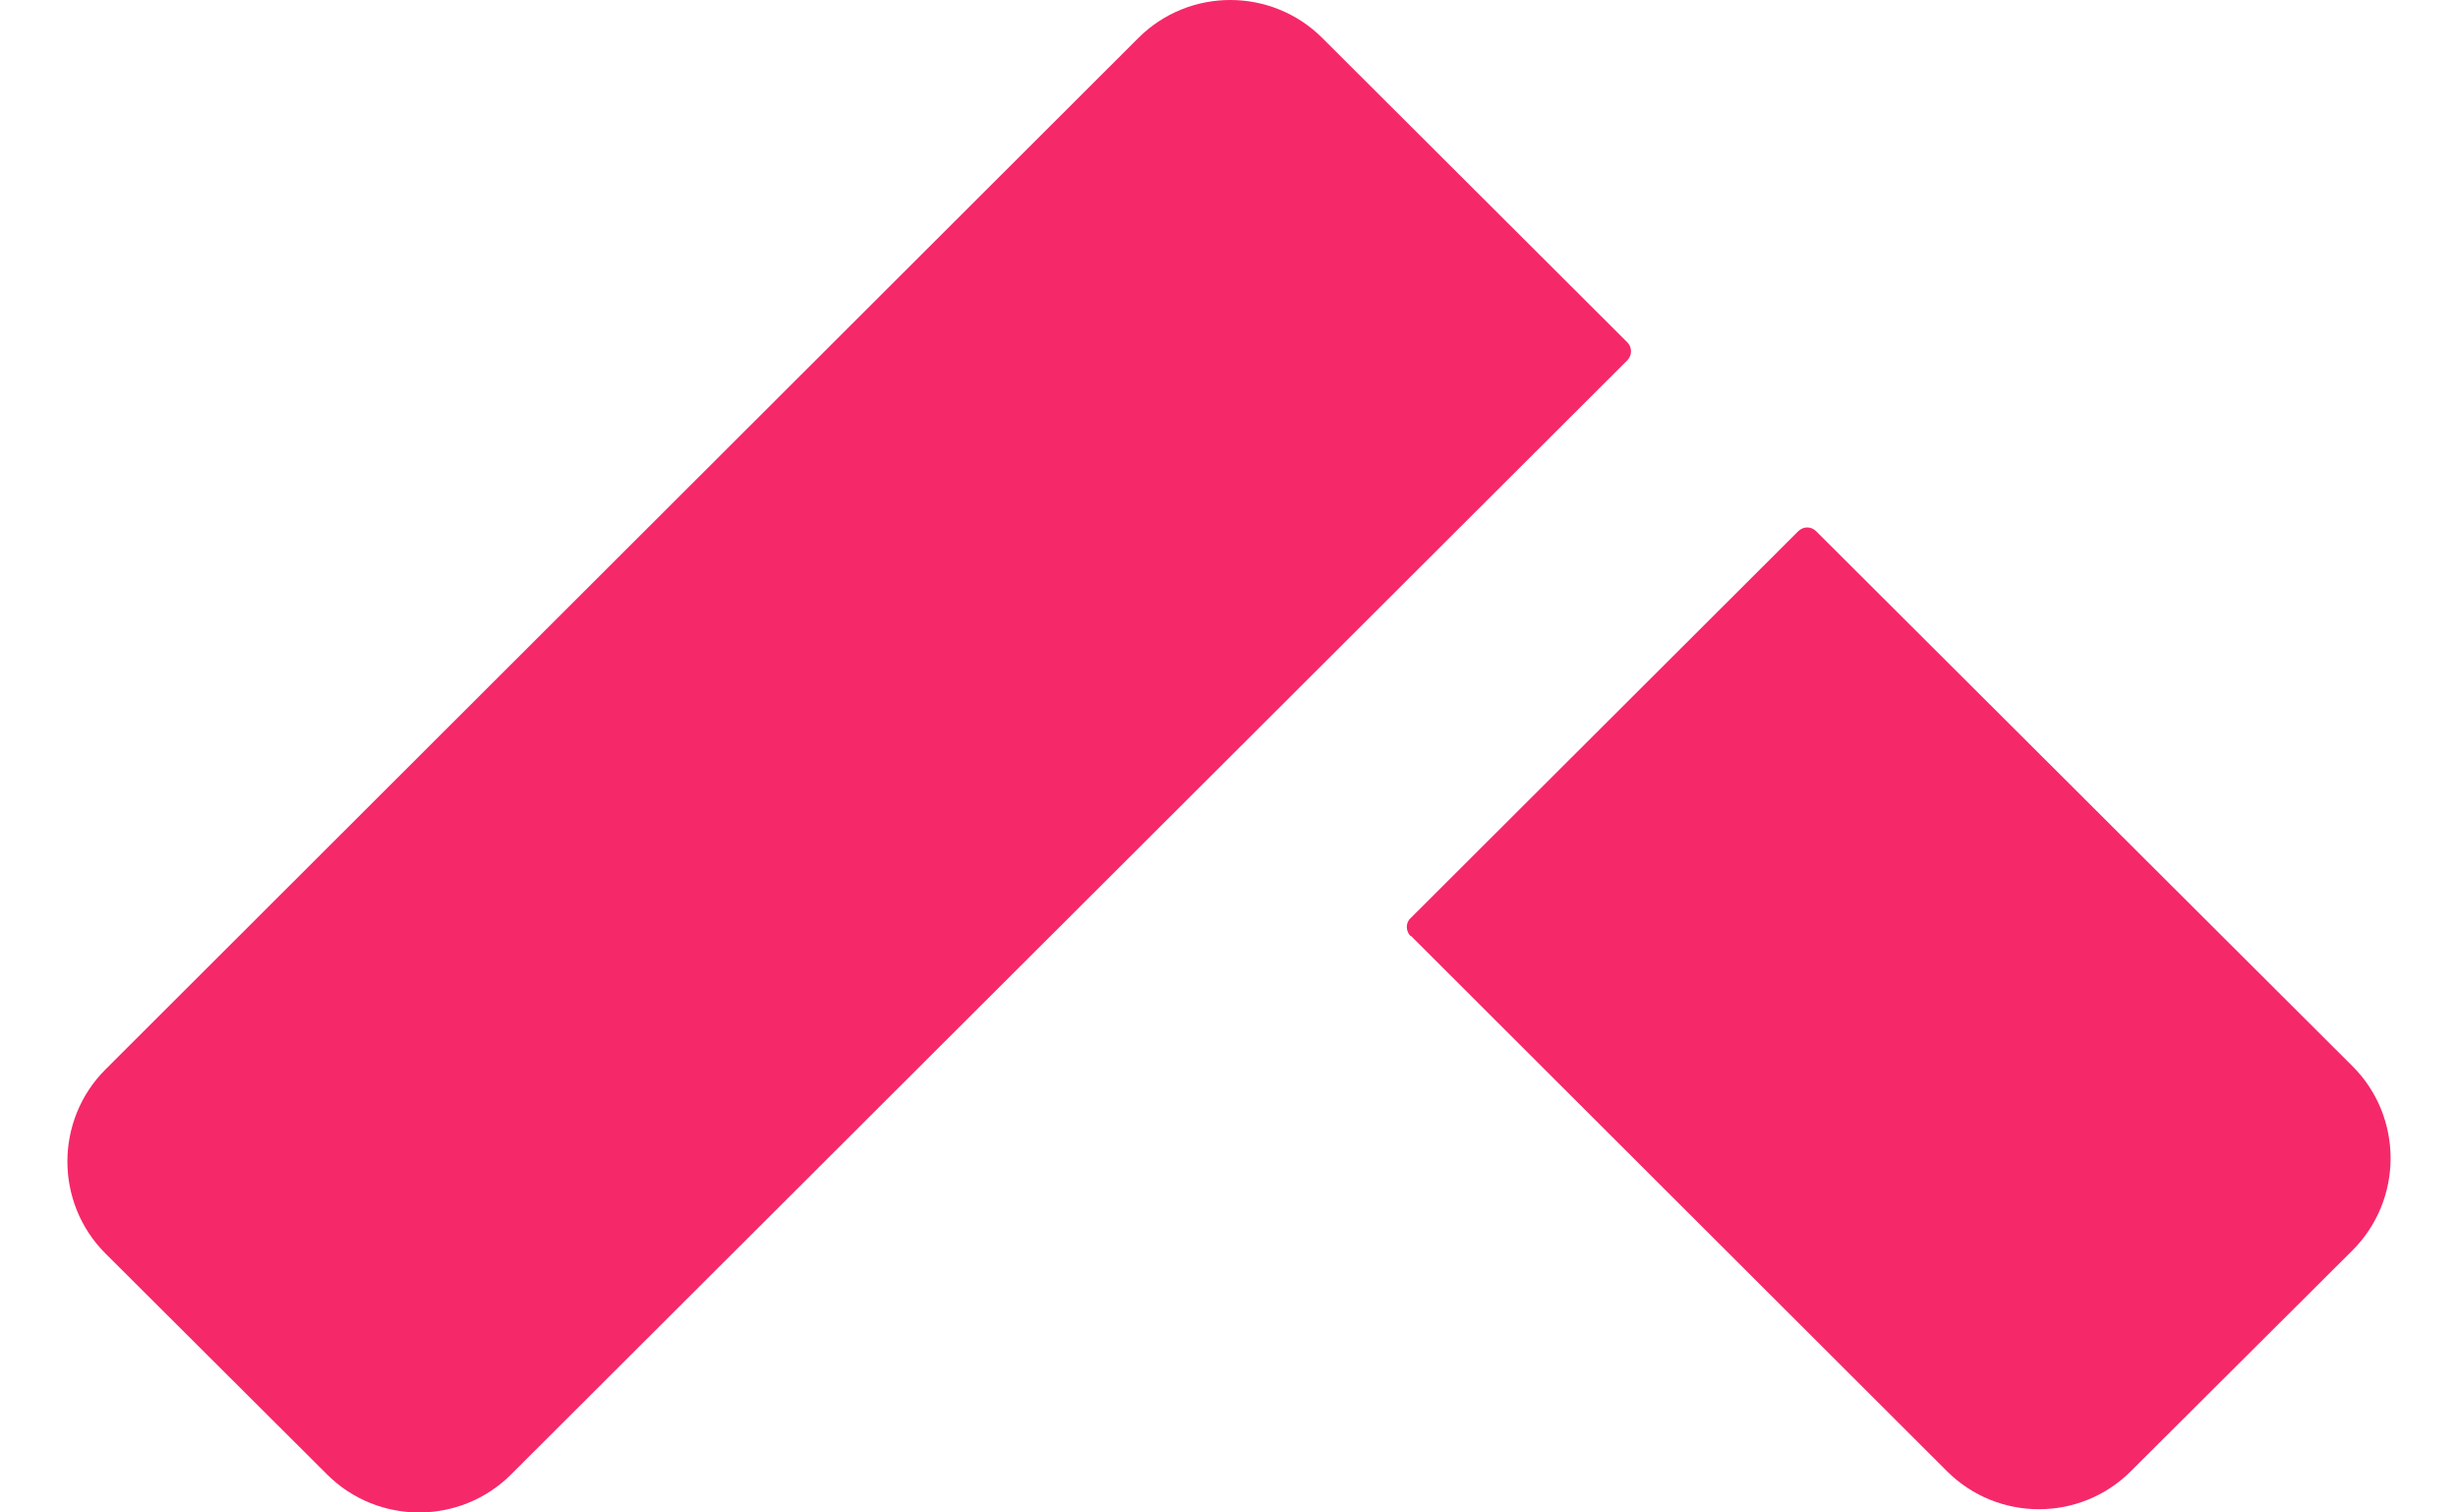
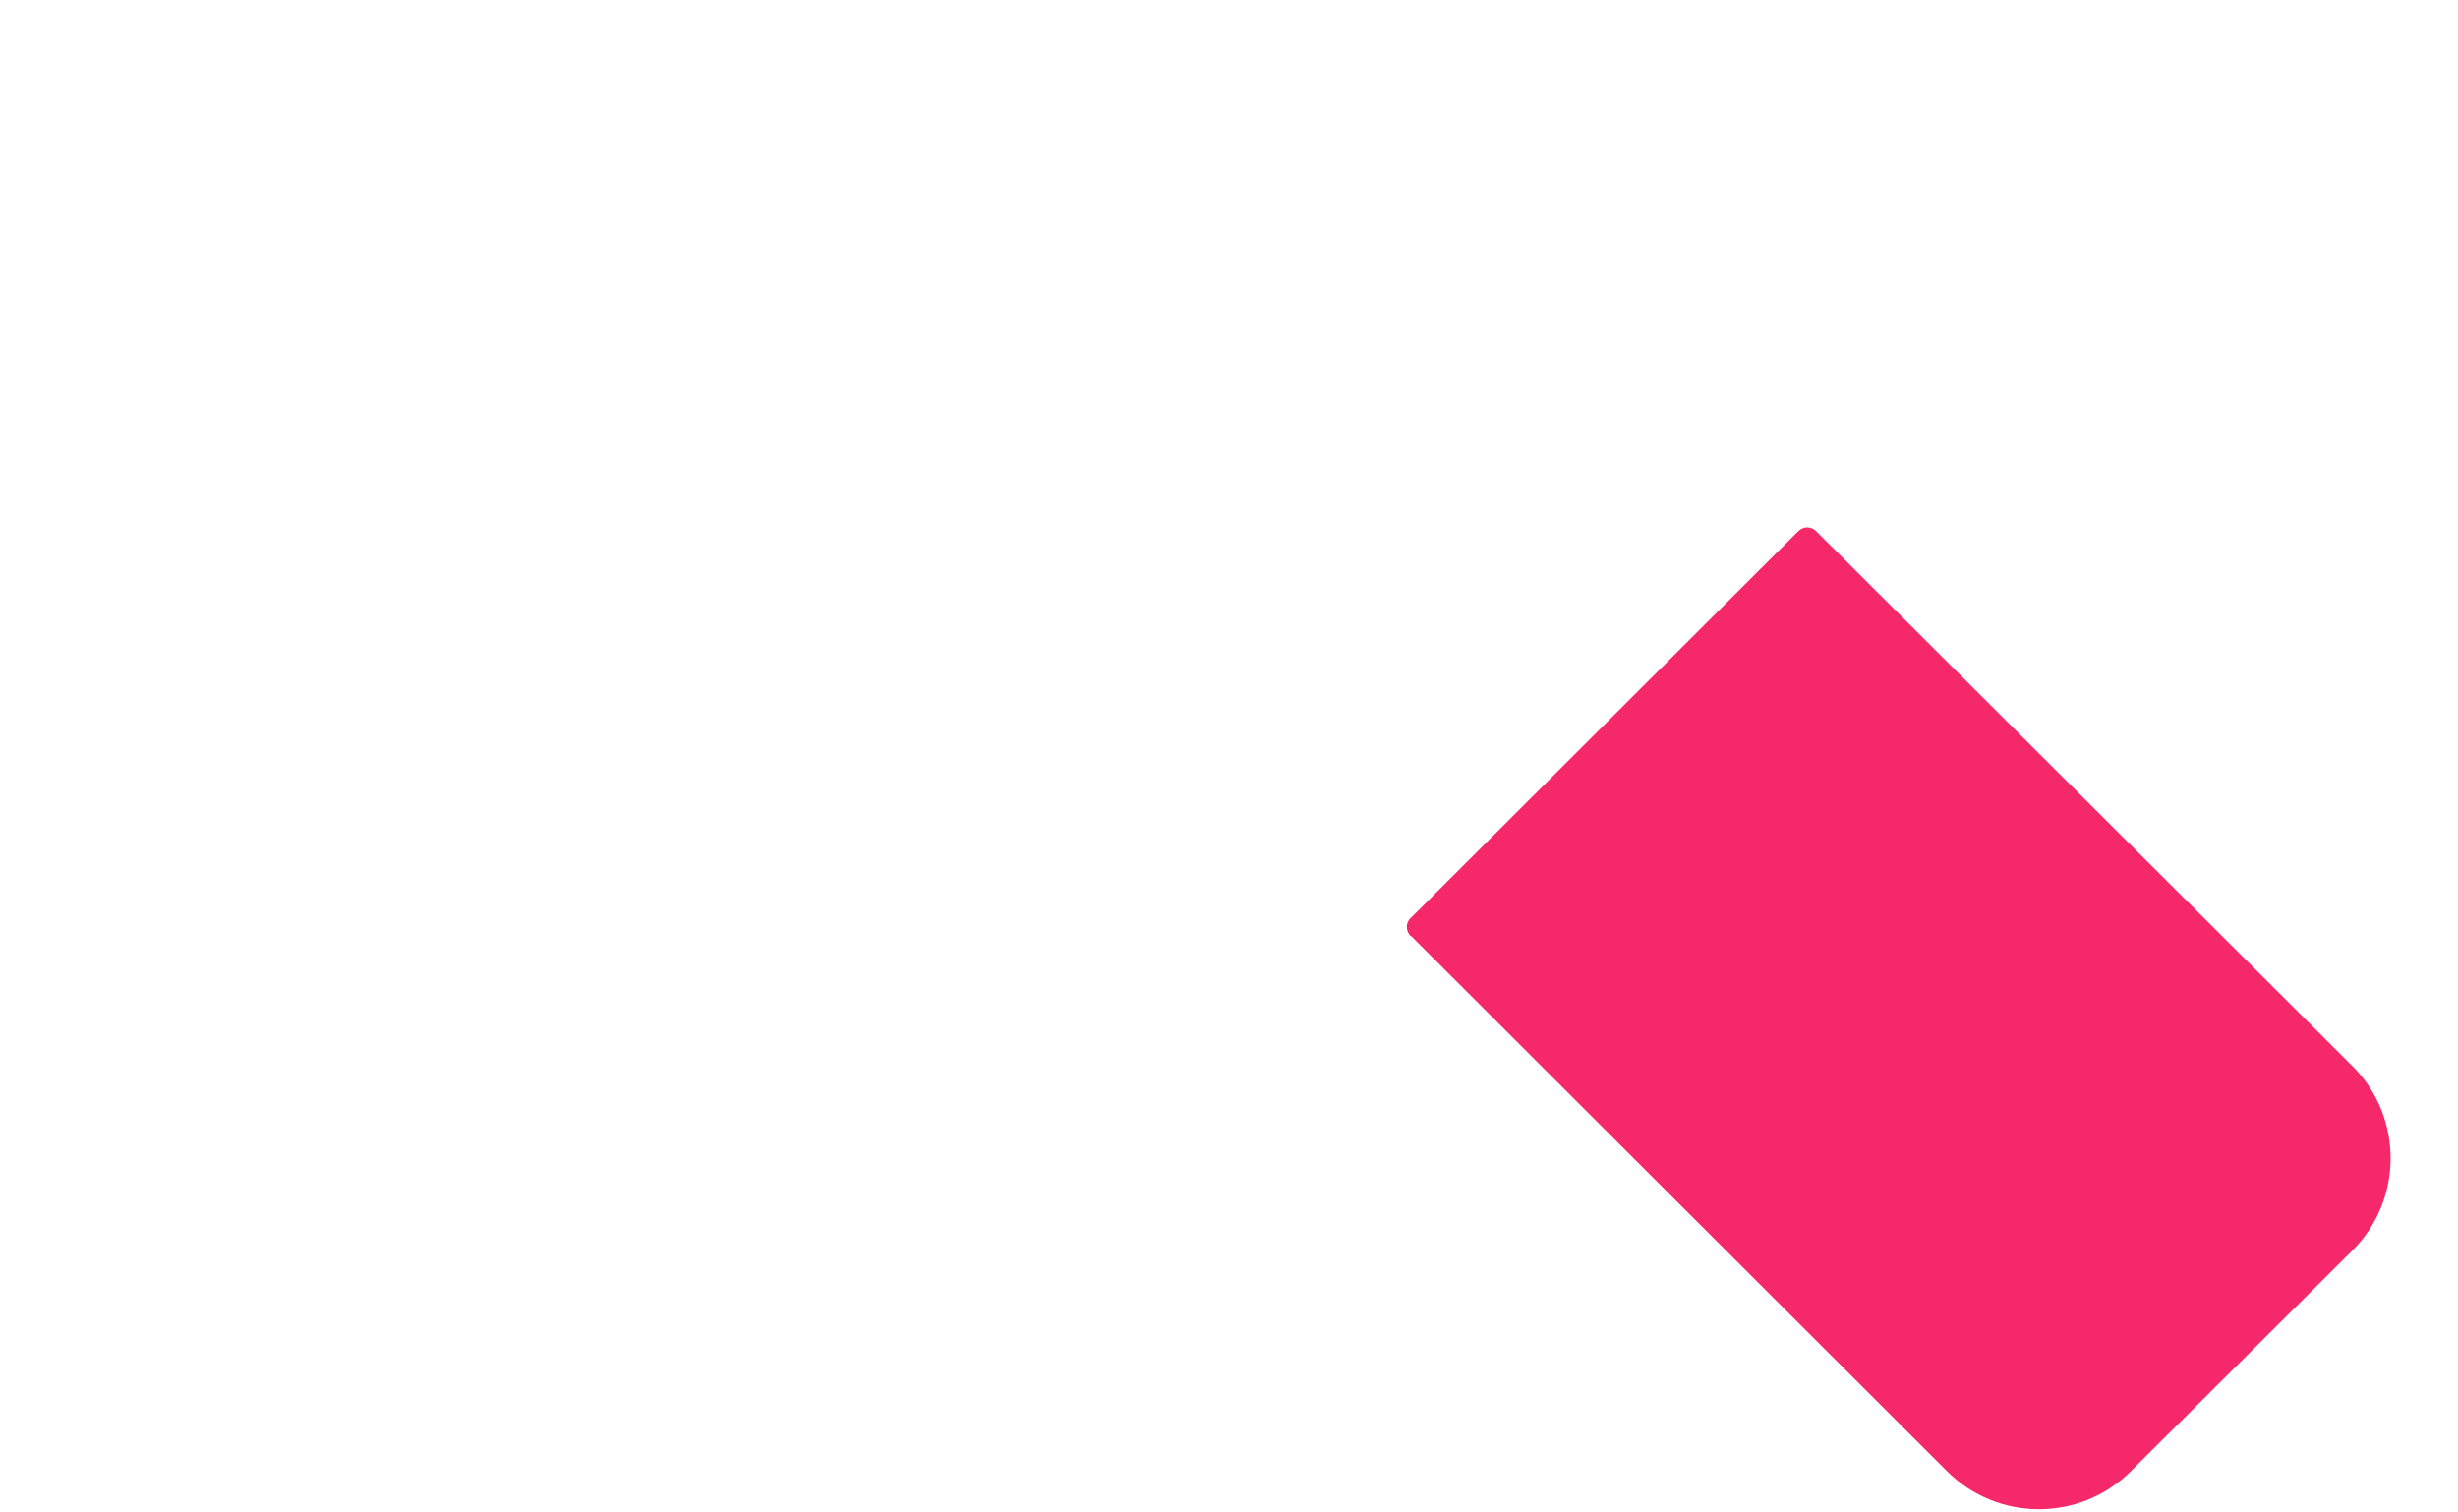
<svg xmlns="http://www.w3.org/2000/svg" width="26" height="16" viewBox="0 0 26 16" fill="none">
-   <path d="M17.212 3.62C17.266 3.675 17.266 3.758 17.212 3.813L5.406 15.598C4.869 16.134 3.996 16.134 3.46 15.598L1.115 13.26C0.579 12.724 0.579 11.851 1.115 11.314L12.041 0.402C12.577 -0.134 13.45 -0.134 13.987 0.402L17.212 3.62Z" fill="#F5286A" />
  <path d="M14.922 9.905C14.867 9.849 14.867 9.76 14.922 9.712L19.02 5.621C19.075 5.566 19.157 5.566 19.212 5.621L24.885 11.28C25.421 11.816 25.421 12.689 24.885 13.226L22.54 15.563C22.004 16.1 21.131 16.1 20.594 15.563L14.922 9.898V9.905Z" fill="#F5286A" />
</svg>